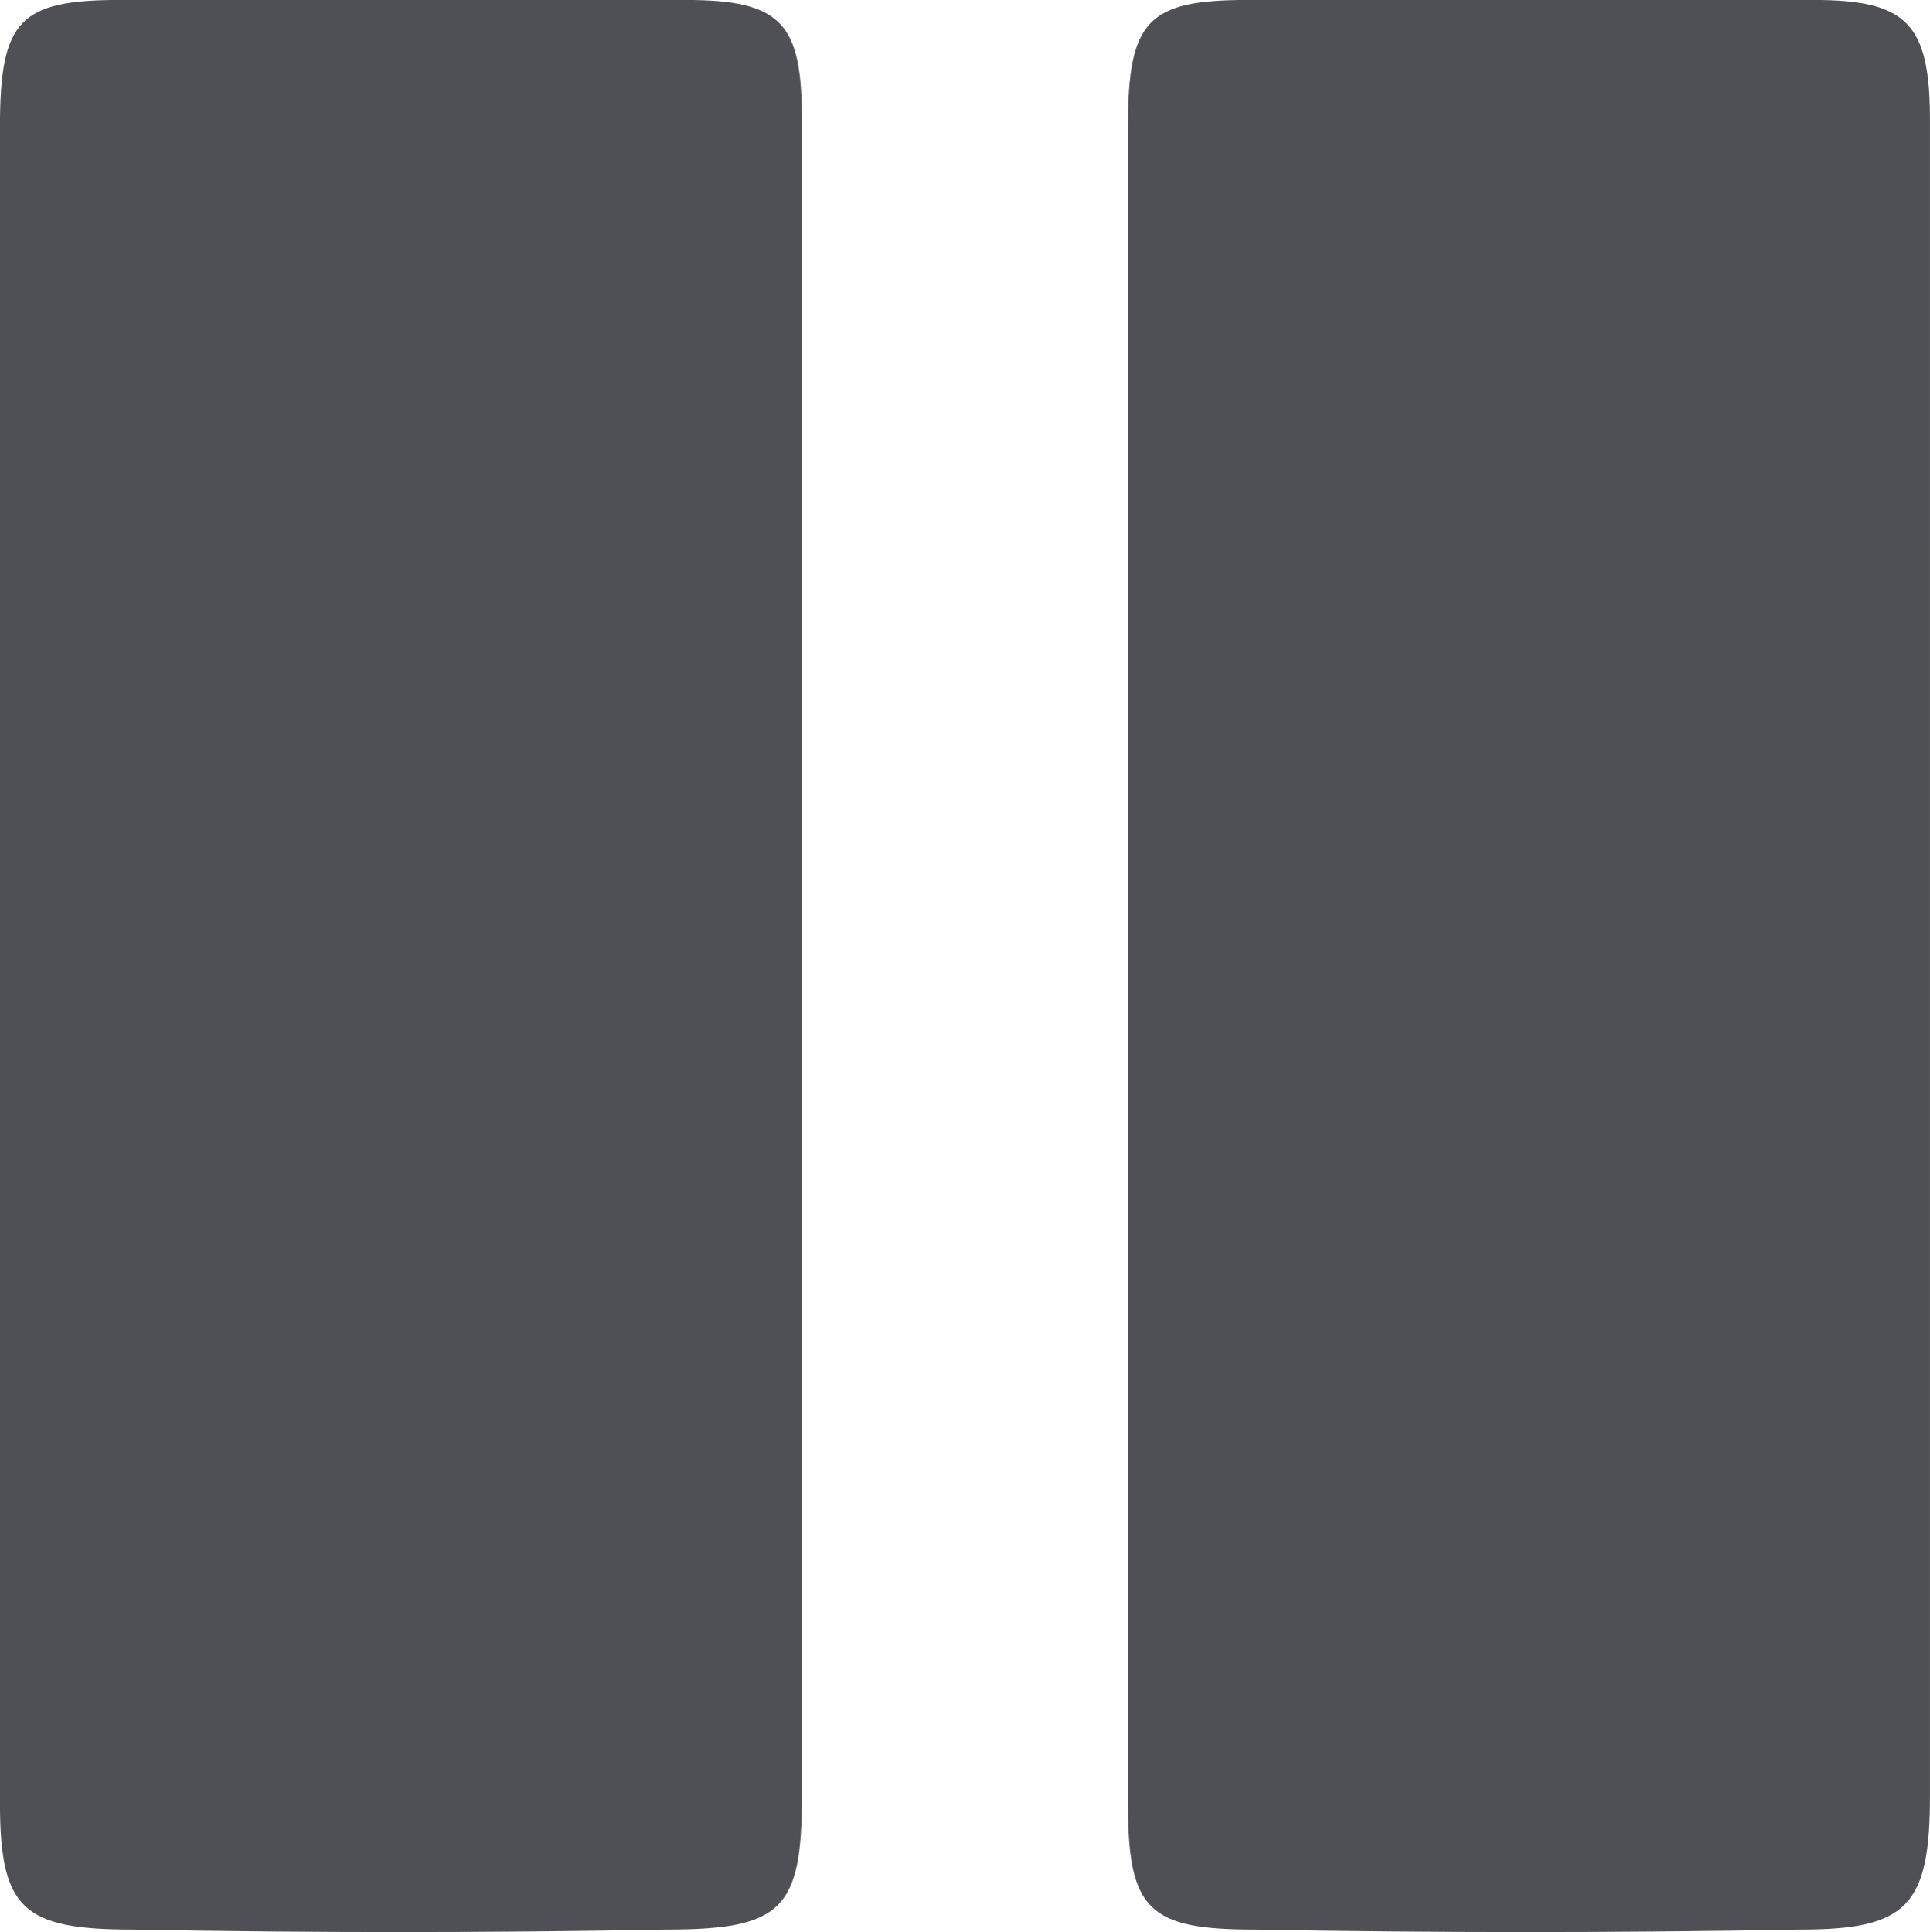
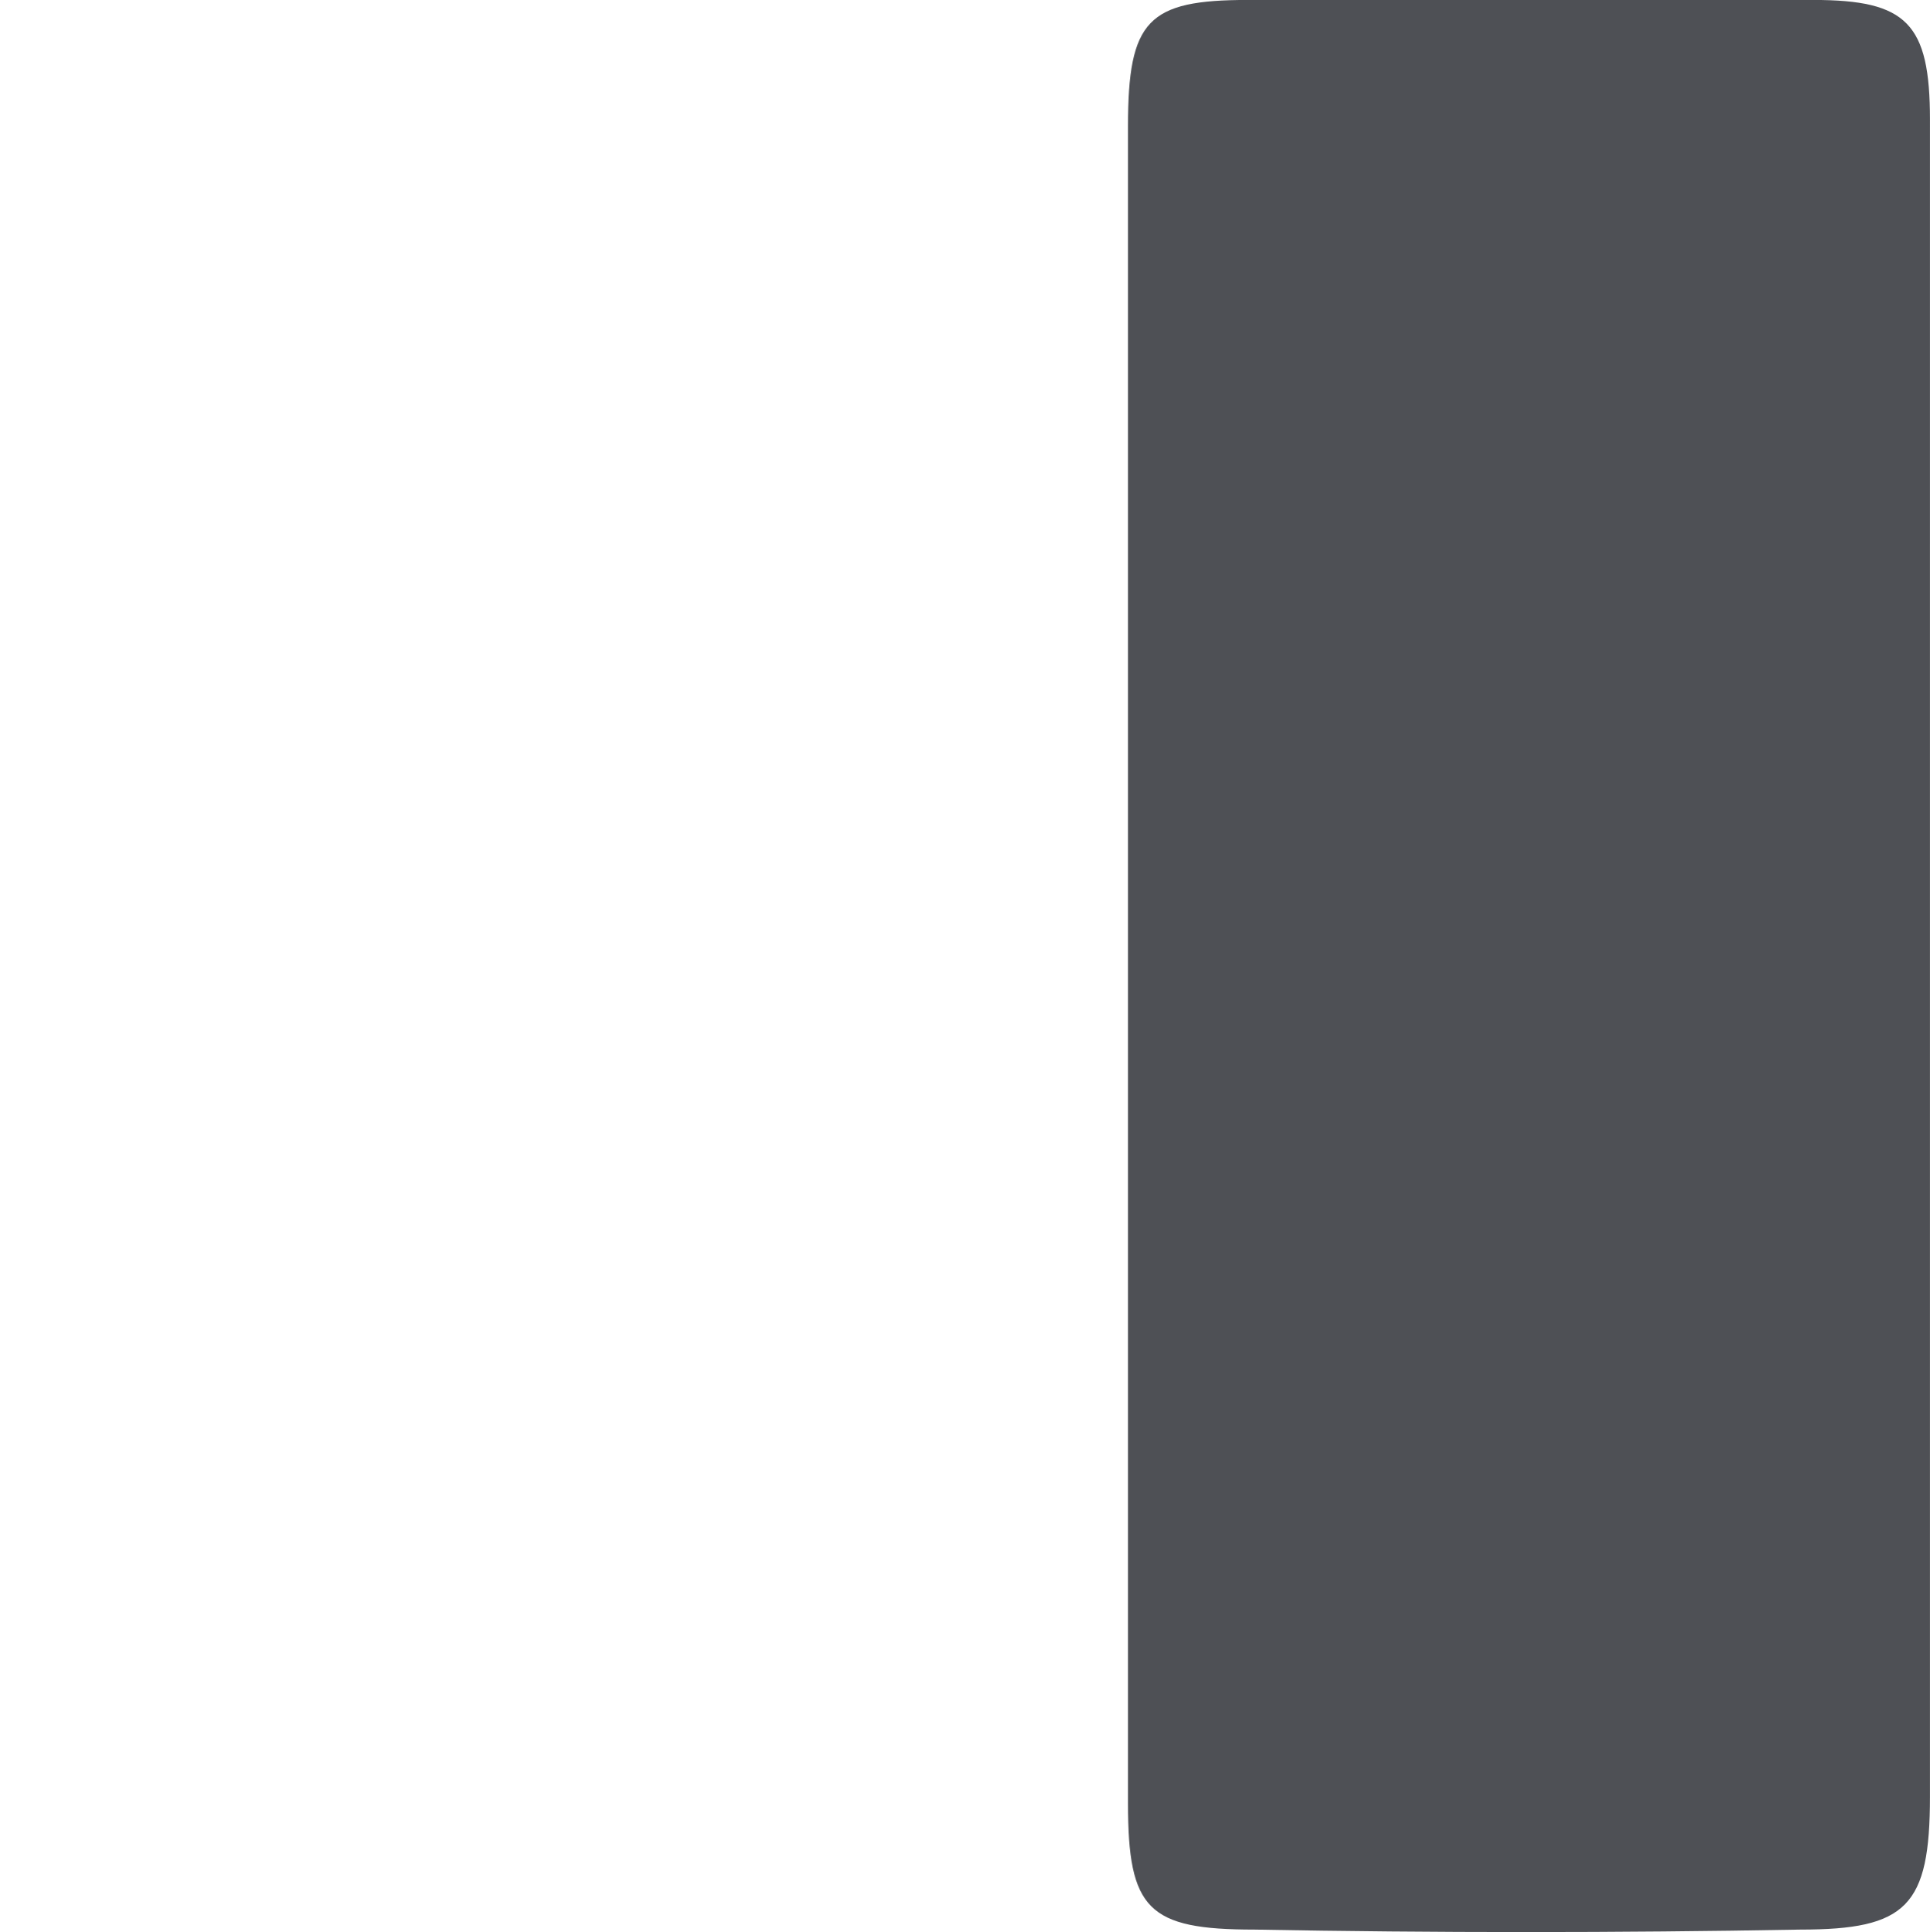
<svg xmlns="http://www.w3.org/2000/svg" width="46.941" height="47">
  <defs>
    <clipPath id="a">
      <path data-name="パス 2732" d="M0 21.687h46.941v-47H0Z" transform="translate(0 25.313)" fill="none" />
    </clipPath>
  </defs>
  <g data-name="グループ 2065">
    <g data-name="グループ 2064" clip-path="url(#a)">
      <g data-name="グループ 2062">
        <path data-name="パス 2730" d="M46.94 23.55v20.151c0 2.672-.566 3.238-3.156 3.238-4.451.08-8.9.08-13.272 0-2.59 0-3.077-.486-3.077-3.077V3.074c0-2.588.486-3.075 2.915-3.075h13.757c2.267 0 2.833.566 2.833 2.913Z" fill="#4e5055" />
      </g>
      <g data-name="グループ 2063">
-         <path data-name="パス 2731" d="M19.504 23.55v20.151c0 2.752-.486 3.238-3.318 3.238-4.289.08-8.66.08-12.949 0-2.67 0-3.238-.486-3.238-3.077V3.074c0-2.588.486-3.075 2.915-3.075h13.757c2.347 0 2.833.566 2.833 2.913Z" fill="#4e5055" />
-       </g>
+         </g>
    </g>
  </g>
</svg>